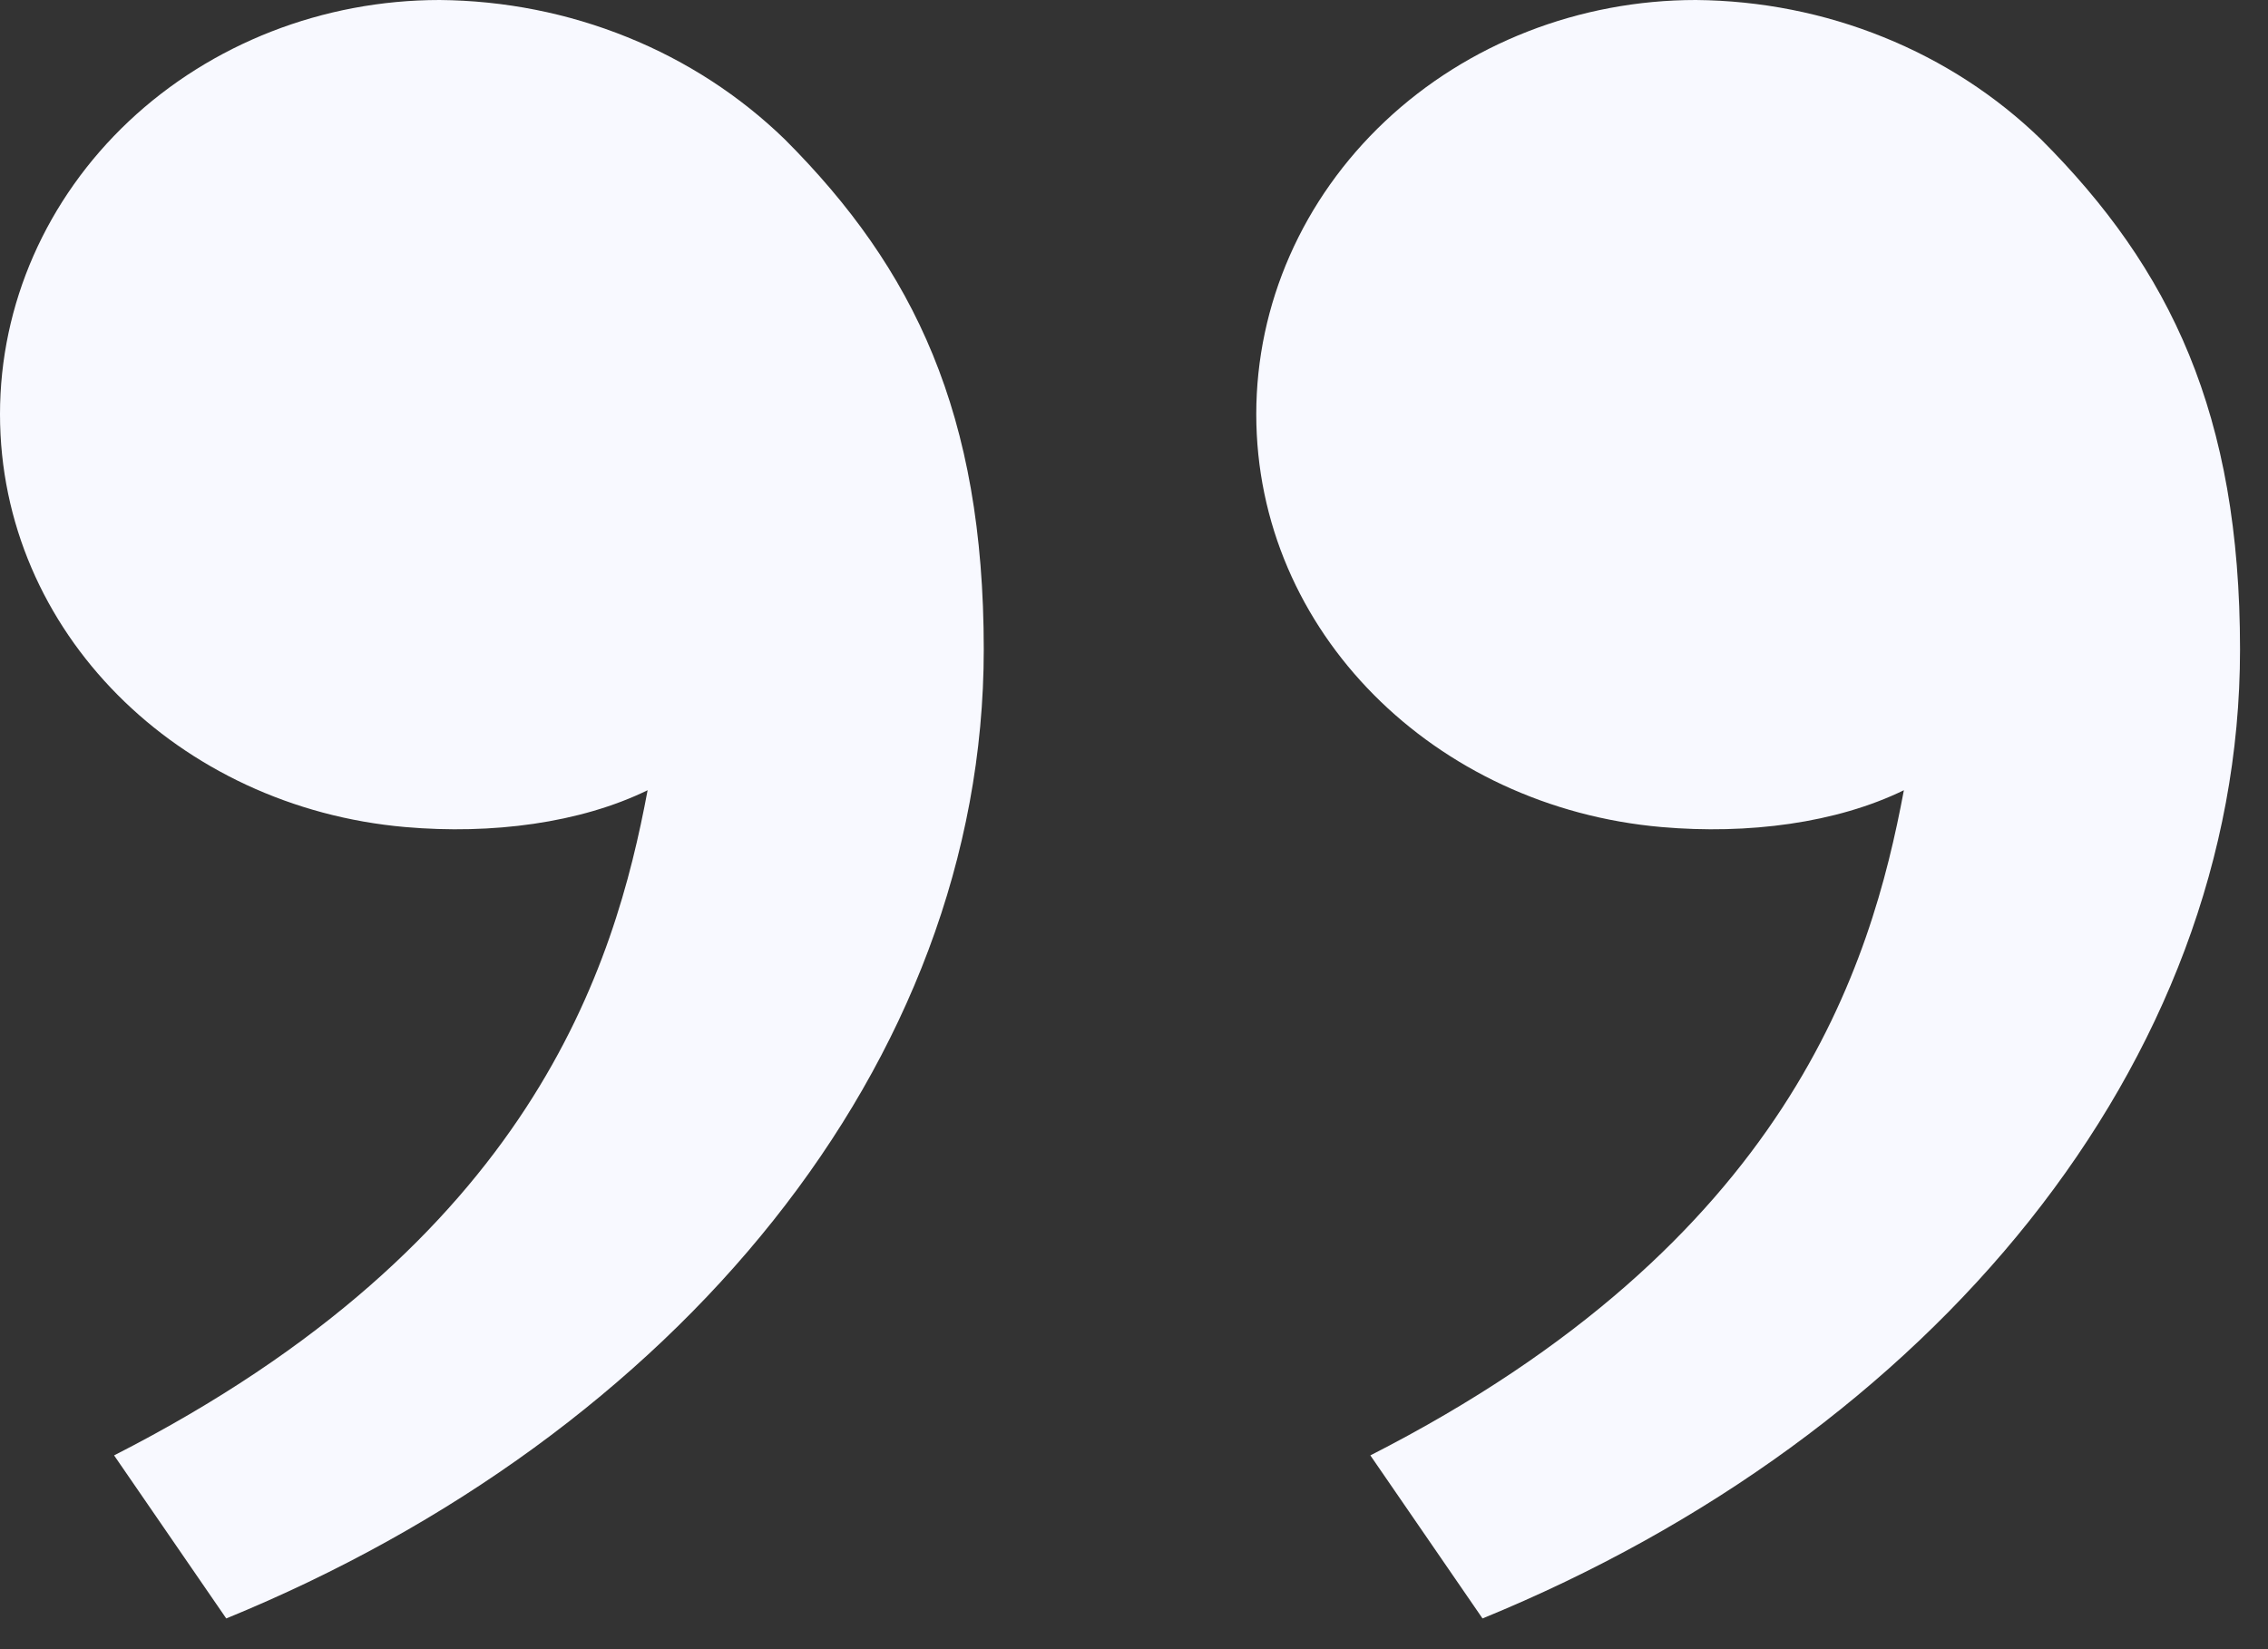
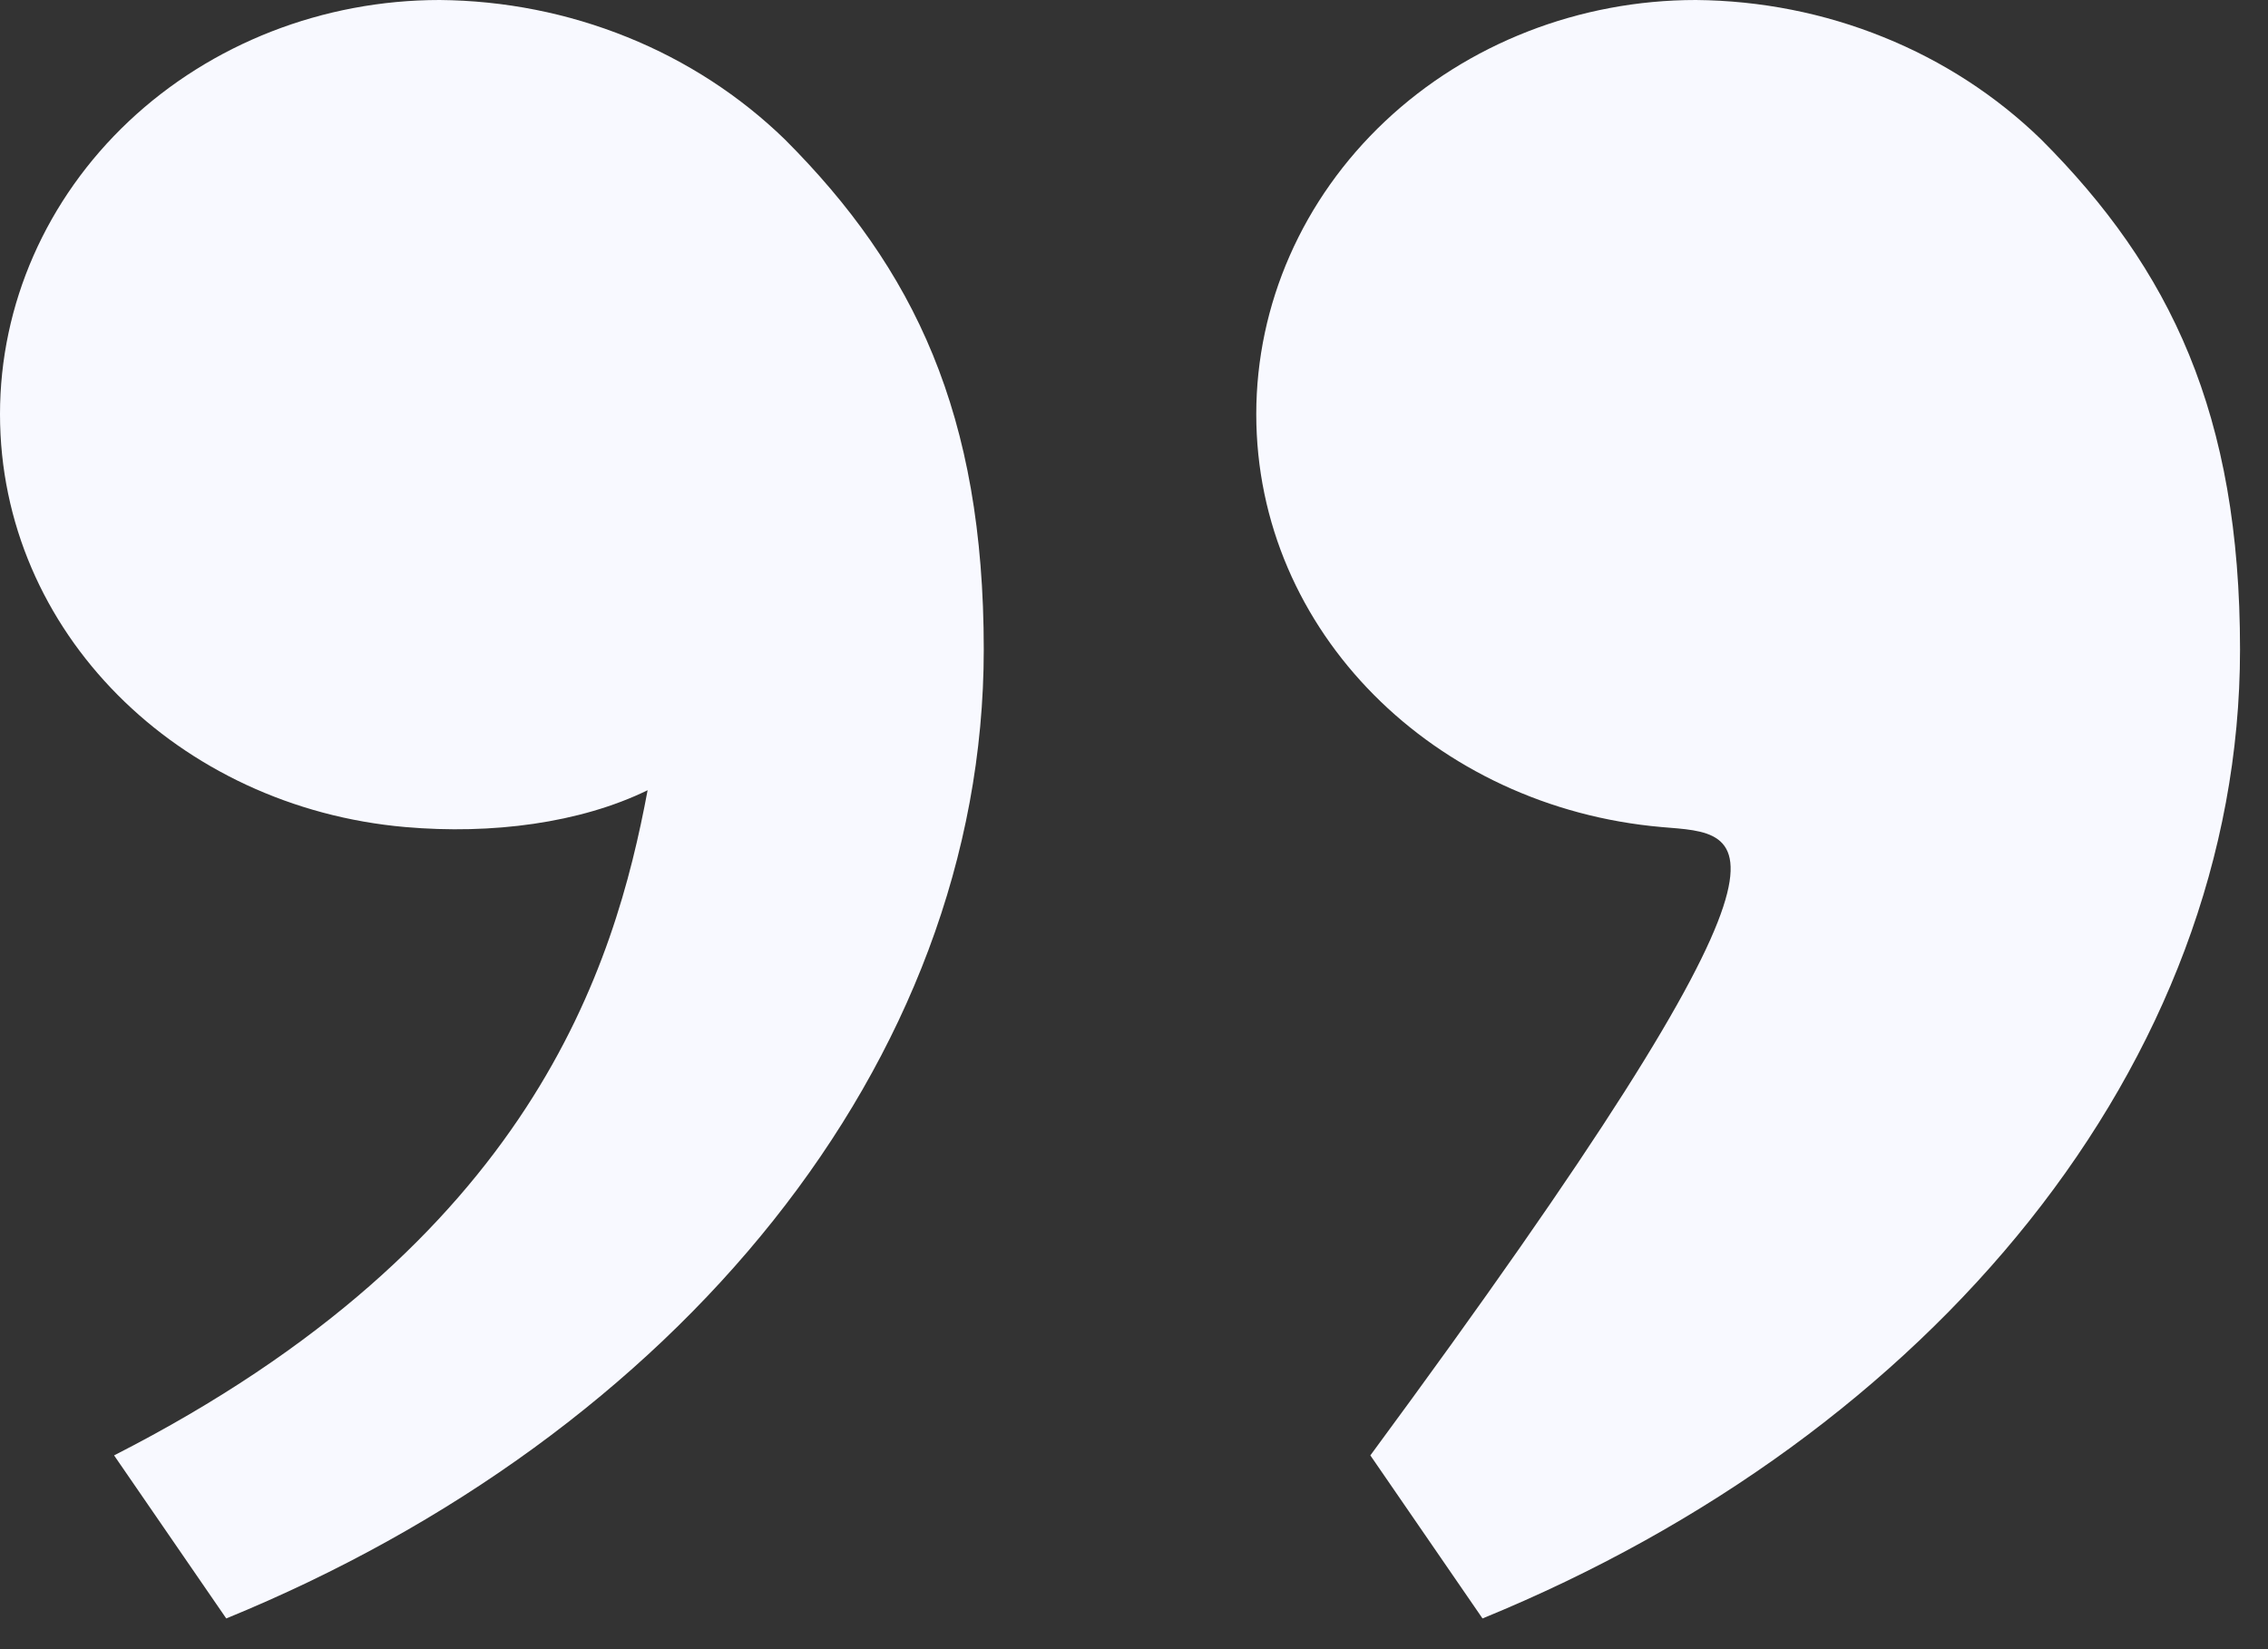
<svg xmlns="http://www.w3.org/2000/svg" width="33" height="24" viewBox="0 0 33 24" fill="none">
  <rect x="0" y="0" width="33" height="24" fill="#333333" stroke="none" />
-   <path d="M29.7 2.03C31.582 3.914 32.593 6.027 32.593 9.452C32.593 15.48 28.102 20.882 21.571 23.553L19.939 21.18C26.035 18.073 27.226 14.042 27.702 11.5C26.72 11.979 25.435 12.146 24.176 12.036C20.878 11.748 18.279 9.198 18.279 6.027C18.279 4.429 18.953 2.896 20.153 1.765C21.352 0.635 22.98 -2.18812e-05 24.676 -2.18812e-05C25.615 0.008 26.542 0.191 27.404 0.54C28.267 0.888 29.047 1.395 29.7 2.03ZM11.421 2.03C13.303 3.914 14.314 6.027 14.314 9.452C14.314 15.48 9.823 20.882 3.292 23.553L1.66 21.18C7.756 18.073 8.947 14.042 9.423 11.5C8.441 11.979 7.156 12.146 5.897 12.036C2.599 11.748 -2.29589e-05 9.198 -2.29589e-05 6.027C-2.29589e-05 4.429 0.674 2.896 1.874 1.765C3.074 0.635 4.701 -2.18812e-05 6.398 -2.18812e-05C7.336 0.008 8.263 0.191 9.126 0.54C9.988 0.888 10.768 1.395 11.421 2.03Z" fill="#F8F9FF" />
+   <path d="M29.7 2.03C31.582 3.914 32.593 6.027 32.593 9.452C32.593 15.48 28.102 20.882 21.571 23.553L19.939 21.18C26.72 11.979 25.435 12.146 24.176 12.036C20.878 11.748 18.279 9.198 18.279 6.027C18.279 4.429 18.953 2.896 20.153 1.765C21.352 0.635 22.98 -2.18812e-05 24.676 -2.18812e-05C25.615 0.008 26.542 0.191 27.404 0.54C28.267 0.888 29.047 1.395 29.7 2.03ZM11.421 2.03C13.303 3.914 14.314 6.027 14.314 9.452C14.314 15.48 9.823 20.882 3.292 23.553L1.66 21.18C7.756 18.073 8.947 14.042 9.423 11.5C8.441 11.979 7.156 12.146 5.897 12.036C2.599 11.748 -2.29589e-05 9.198 -2.29589e-05 6.027C-2.29589e-05 4.429 0.674 2.896 1.874 1.765C3.074 0.635 4.701 -2.18812e-05 6.398 -2.18812e-05C7.336 0.008 8.263 0.191 9.126 0.54C9.988 0.888 10.768 1.395 11.421 2.03Z" fill="#F8F9FF" />
</svg>